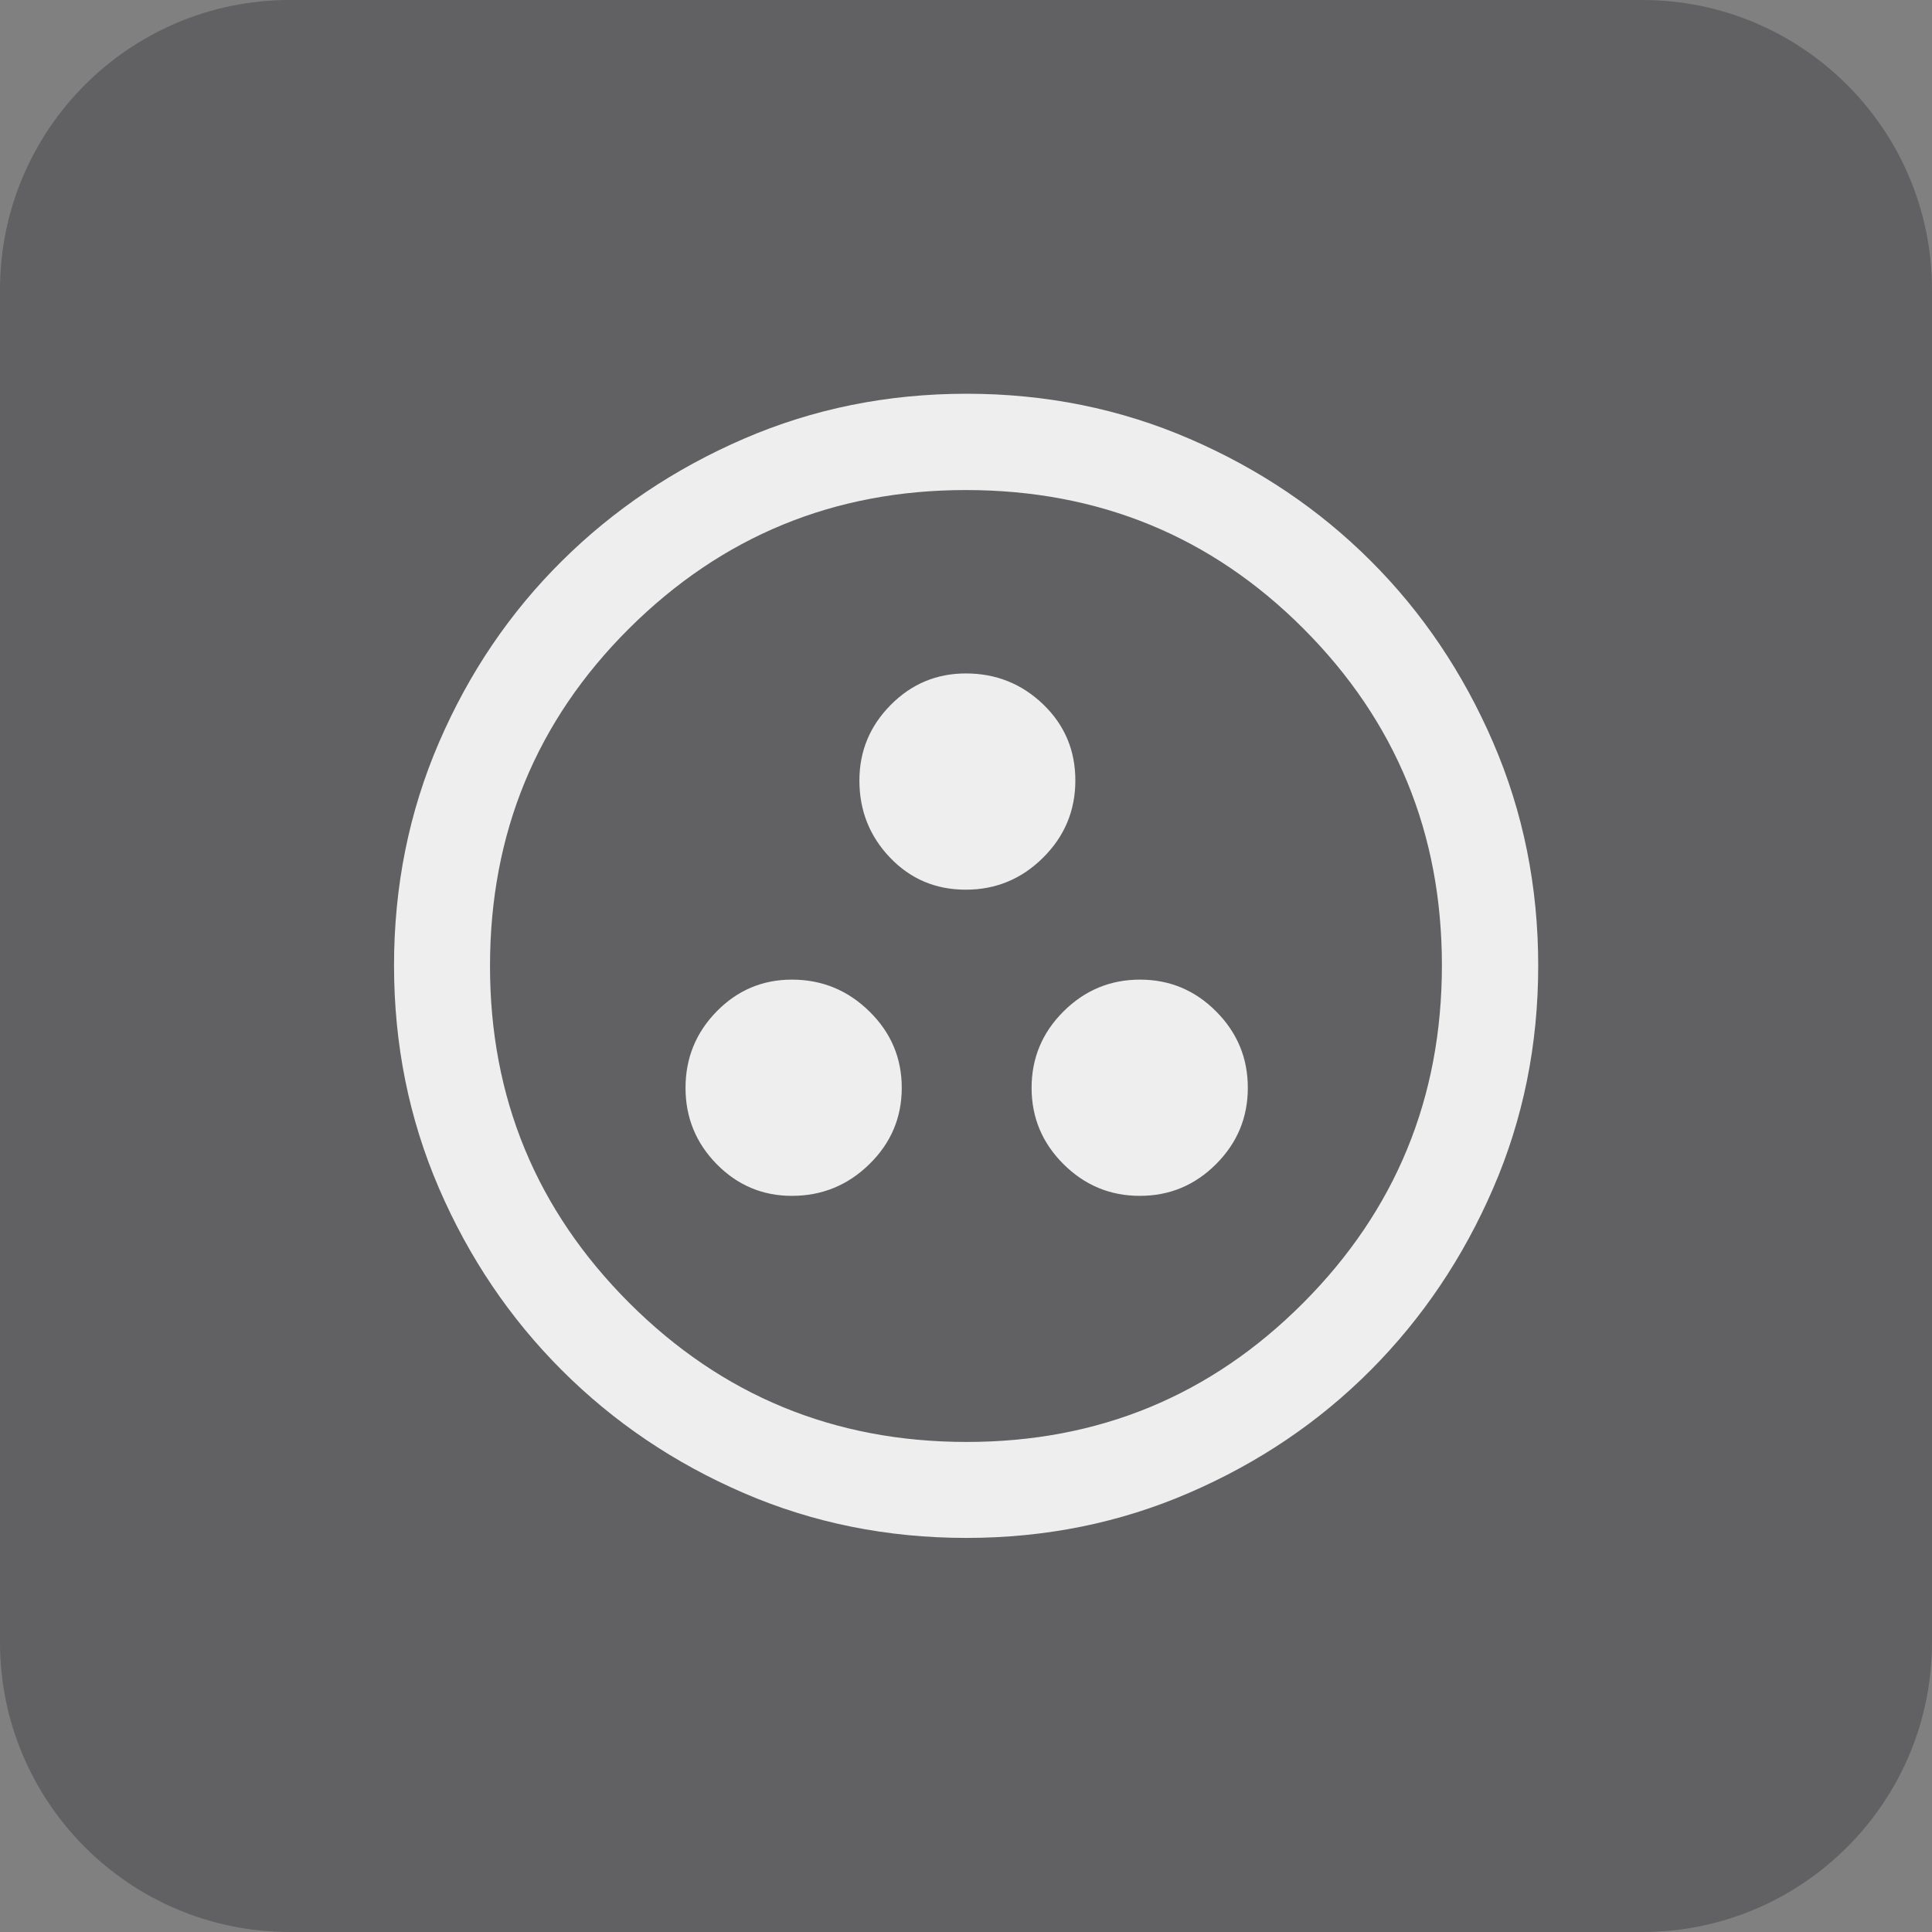
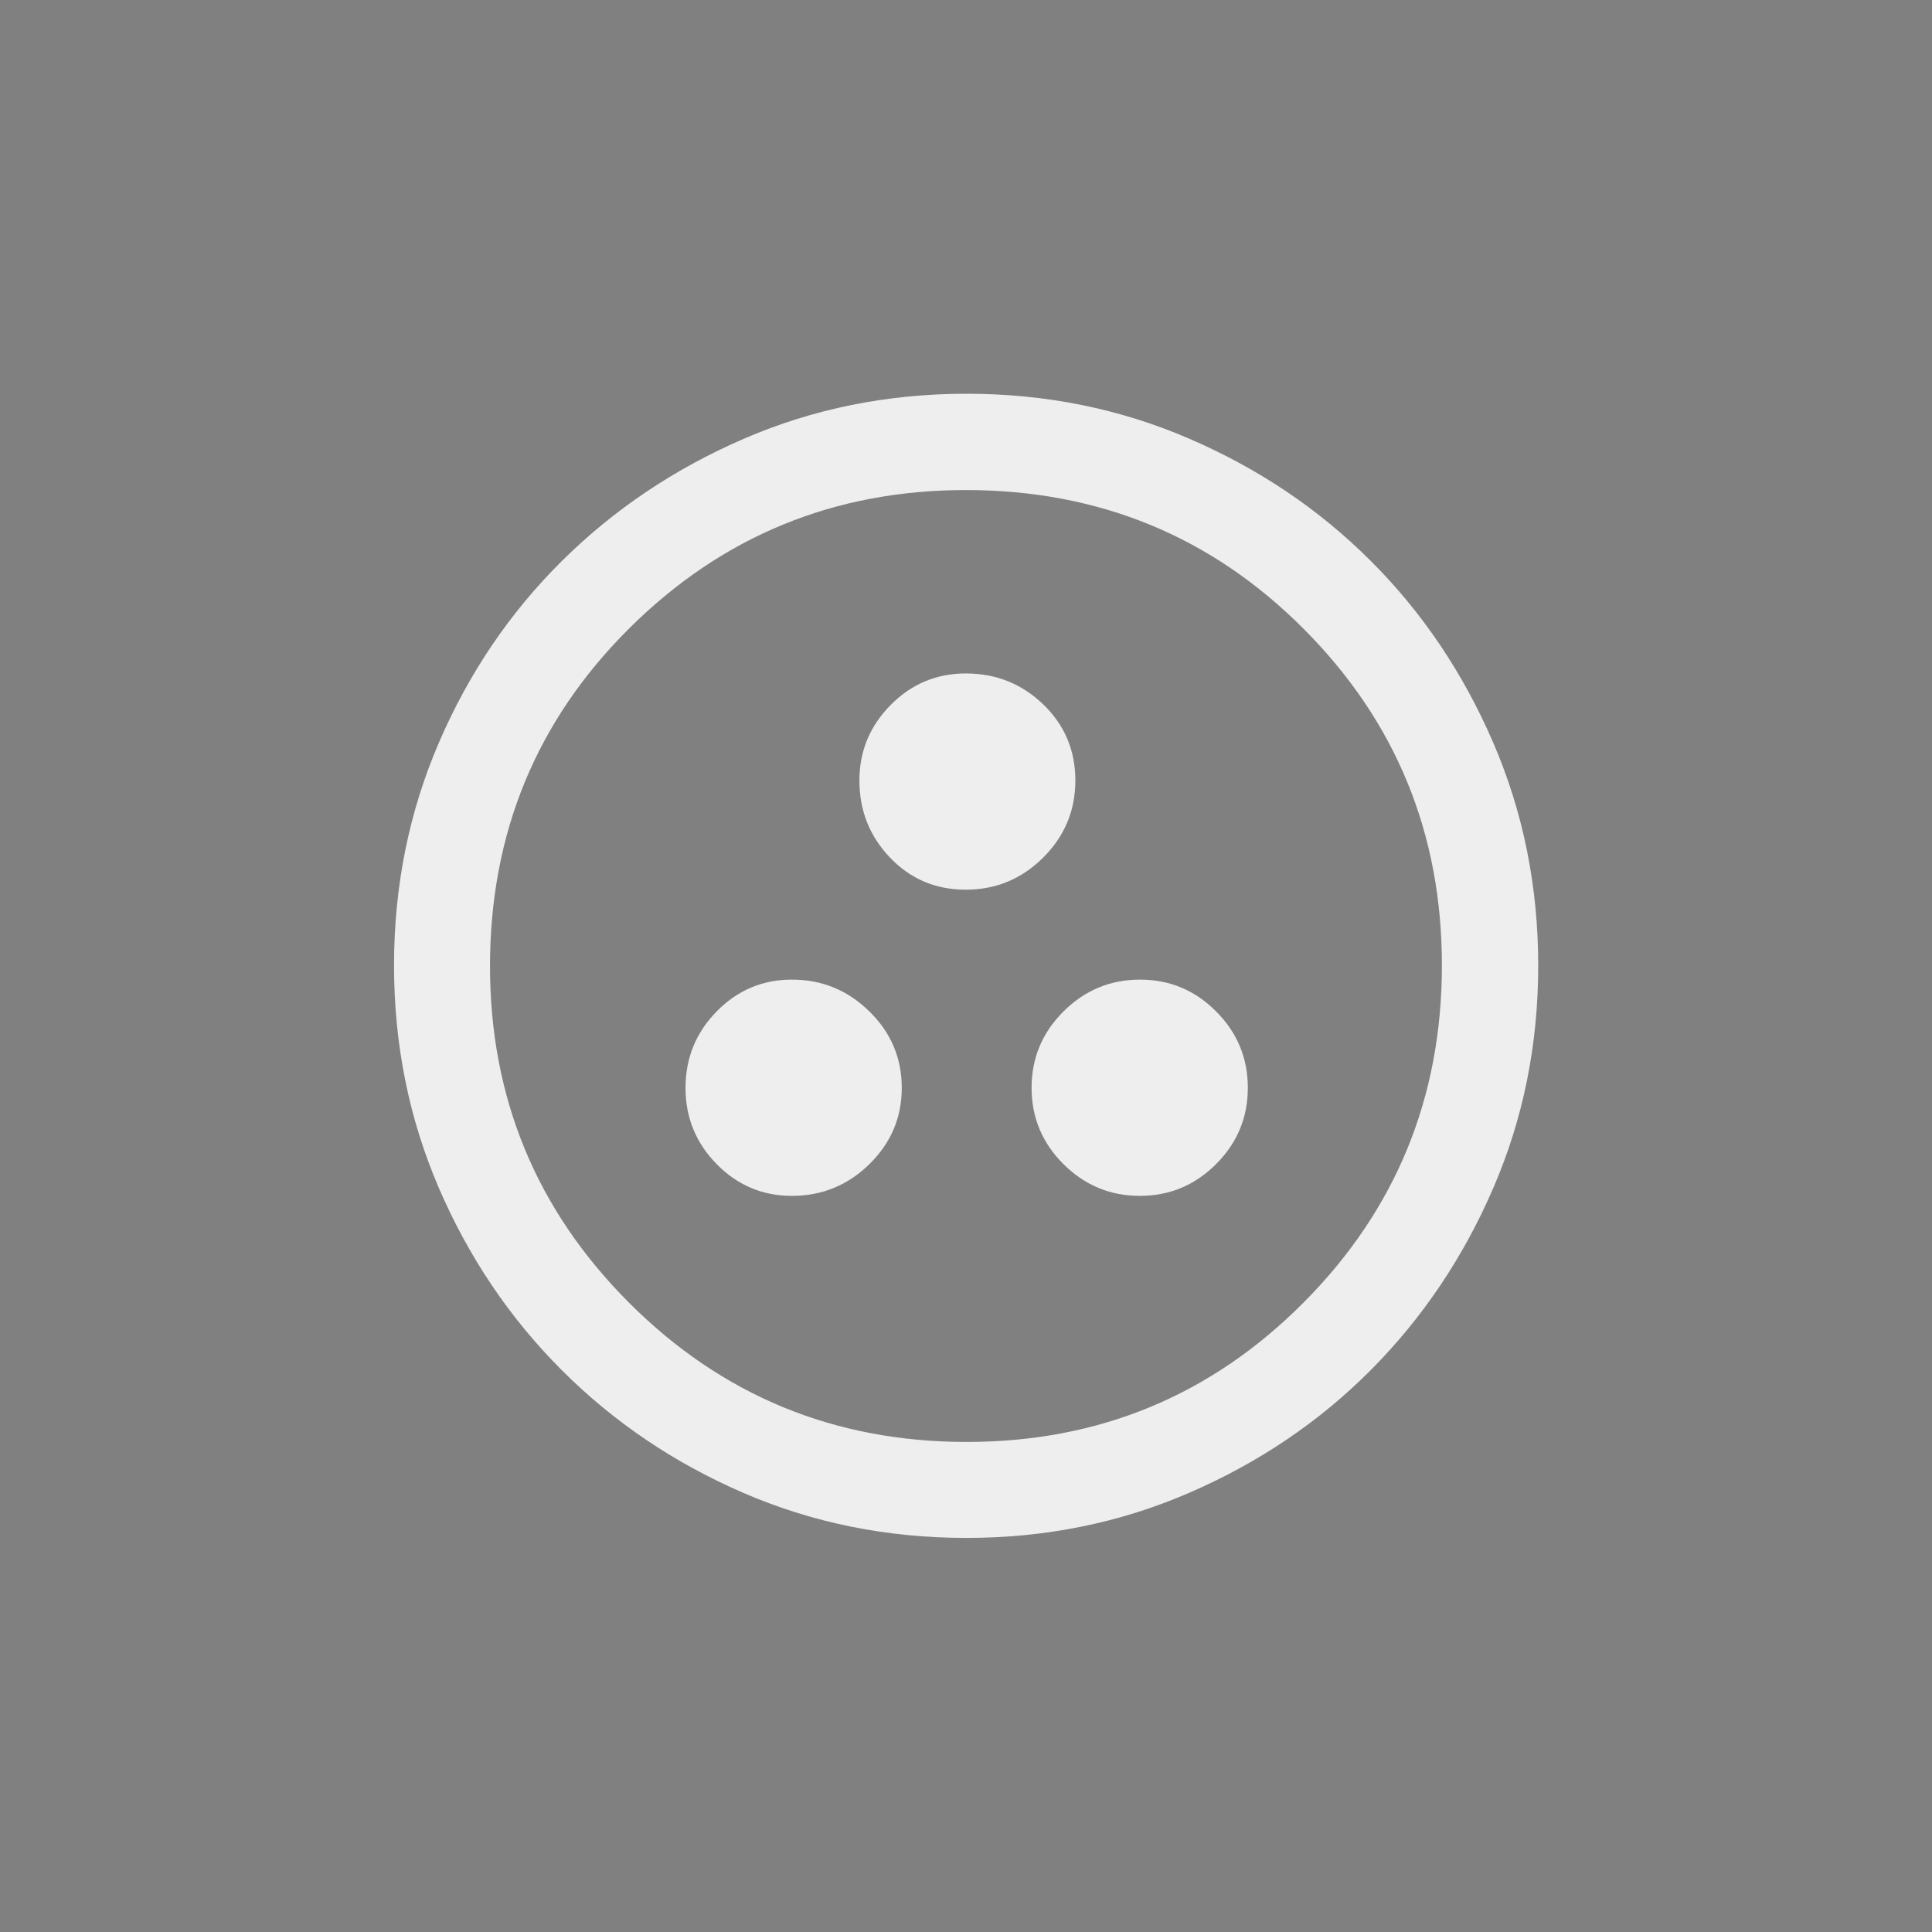
<svg xmlns="http://www.w3.org/2000/svg" width="40" height="40" viewBox="0 0 40 40" fill="none">
  <rect x="0" y="0" width="40" height="40" fill="#808080" stroke="none" />
-   <path d="M0 6C0 2.686 2.686 0 6 0H34C37.314 0 40 2.686 40 6V34C40 37.314 37.314 40 34 40H6C2.686 40 0 37.314 0 34V6Z" fill="#4D4C4F" fill-opacity="0.6" />
  <path d="M16.395 24.759C17.018 24.759 17.553 24.54 18 24.102C18.447 23.664 18.67 23.137 18.67 22.522C18.67 21.906 18.447 21.379 18 20.941C17.553 20.501 17.018 20.282 16.395 20.282C15.788 20.282 15.269 20.501 14.838 20.94C14.408 21.379 14.193 21.907 14.193 22.523C14.193 23.137 14.408 23.664 14.838 24.102C15.269 24.54 15.788 24.759 16.395 24.759ZM23.599 24.759C24.213 24.759 24.739 24.54 25.177 24.102C25.615 23.664 25.835 23.137 25.835 22.522C25.835 21.906 25.616 21.379 25.179 20.941C24.742 20.501 24.216 20.282 23.602 20.282C22.988 20.282 22.461 20.501 22.019 20.94C21.578 21.379 21.358 21.907 21.358 22.523C21.358 23.137 21.578 23.664 22.018 24.102C22.458 24.54 22.985 24.759 23.599 24.759ZM19.995 18.42C20.618 18.42 21.151 18.199 21.596 17.757C22.041 17.315 22.264 16.782 22.264 16.158C22.264 15.535 22.041 15.009 21.598 14.583C21.154 14.156 20.62 13.943 19.997 13.943C19.39 13.943 18.871 14.16 18.44 14.596C18.009 15.031 17.793 15.553 17.793 16.16C17.793 16.783 18.005 17.315 18.428 17.757C18.851 18.199 19.373 18.42 19.995 18.42ZM20.008 31.841C18.371 31.841 16.834 31.532 15.399 30.912C13.963 30.292 12.707 29.444 11.631 28.368C10.556 27.293 9.708 26.037 9.088 24.6C8.468 23.163 8.158 21.626 8.158 19.987C8.158 18.348 8.468 16.81 9.088 15.373C9.708 13.935 10.555 12.684 11.63 11.618C12.705 10.551 13.961 9.707 15.398 9.085C16.835 8.463 18.373 8.152 20.012 8.152C21.652 8.152 23.19 8.463 24.628 9.085C26.066 9.706 27.317 10.55 28.383 11.616C29.449 12.681 30.293 13.934 30.915 15.375C31.537 16.815 31.847 18.354 31.847 19.993C31.847 21.631 31.536 23.167 30.914 24.603C30.293 26.039 29.448 27.292 28.382 28.364C27.316 29.435 26.063 30.283 24.623 30.906C23.184 31.53 21.645 31.841 20.008 31.841ZM20.014 29.854C22.747 29.854 25.07 28.894 26.983 26.974C28.897 25.054 29.853 22.724 29.853 19.986C29.853 17.253 28.898 14.93 26.988 13.017C25.079 11.103 22.748 10.146 19.996 10.146C17.27 10.146 14.947 11.101 13.026 13.011C11.106 14.921 10.145 17.252 10.145 20.004C10.145 22.729 11.105 25.052 13.025 26.973C14.946 28.894 17.275 29.854 20.014 29.854Z" fill="#EEEEEE" />
</svg>